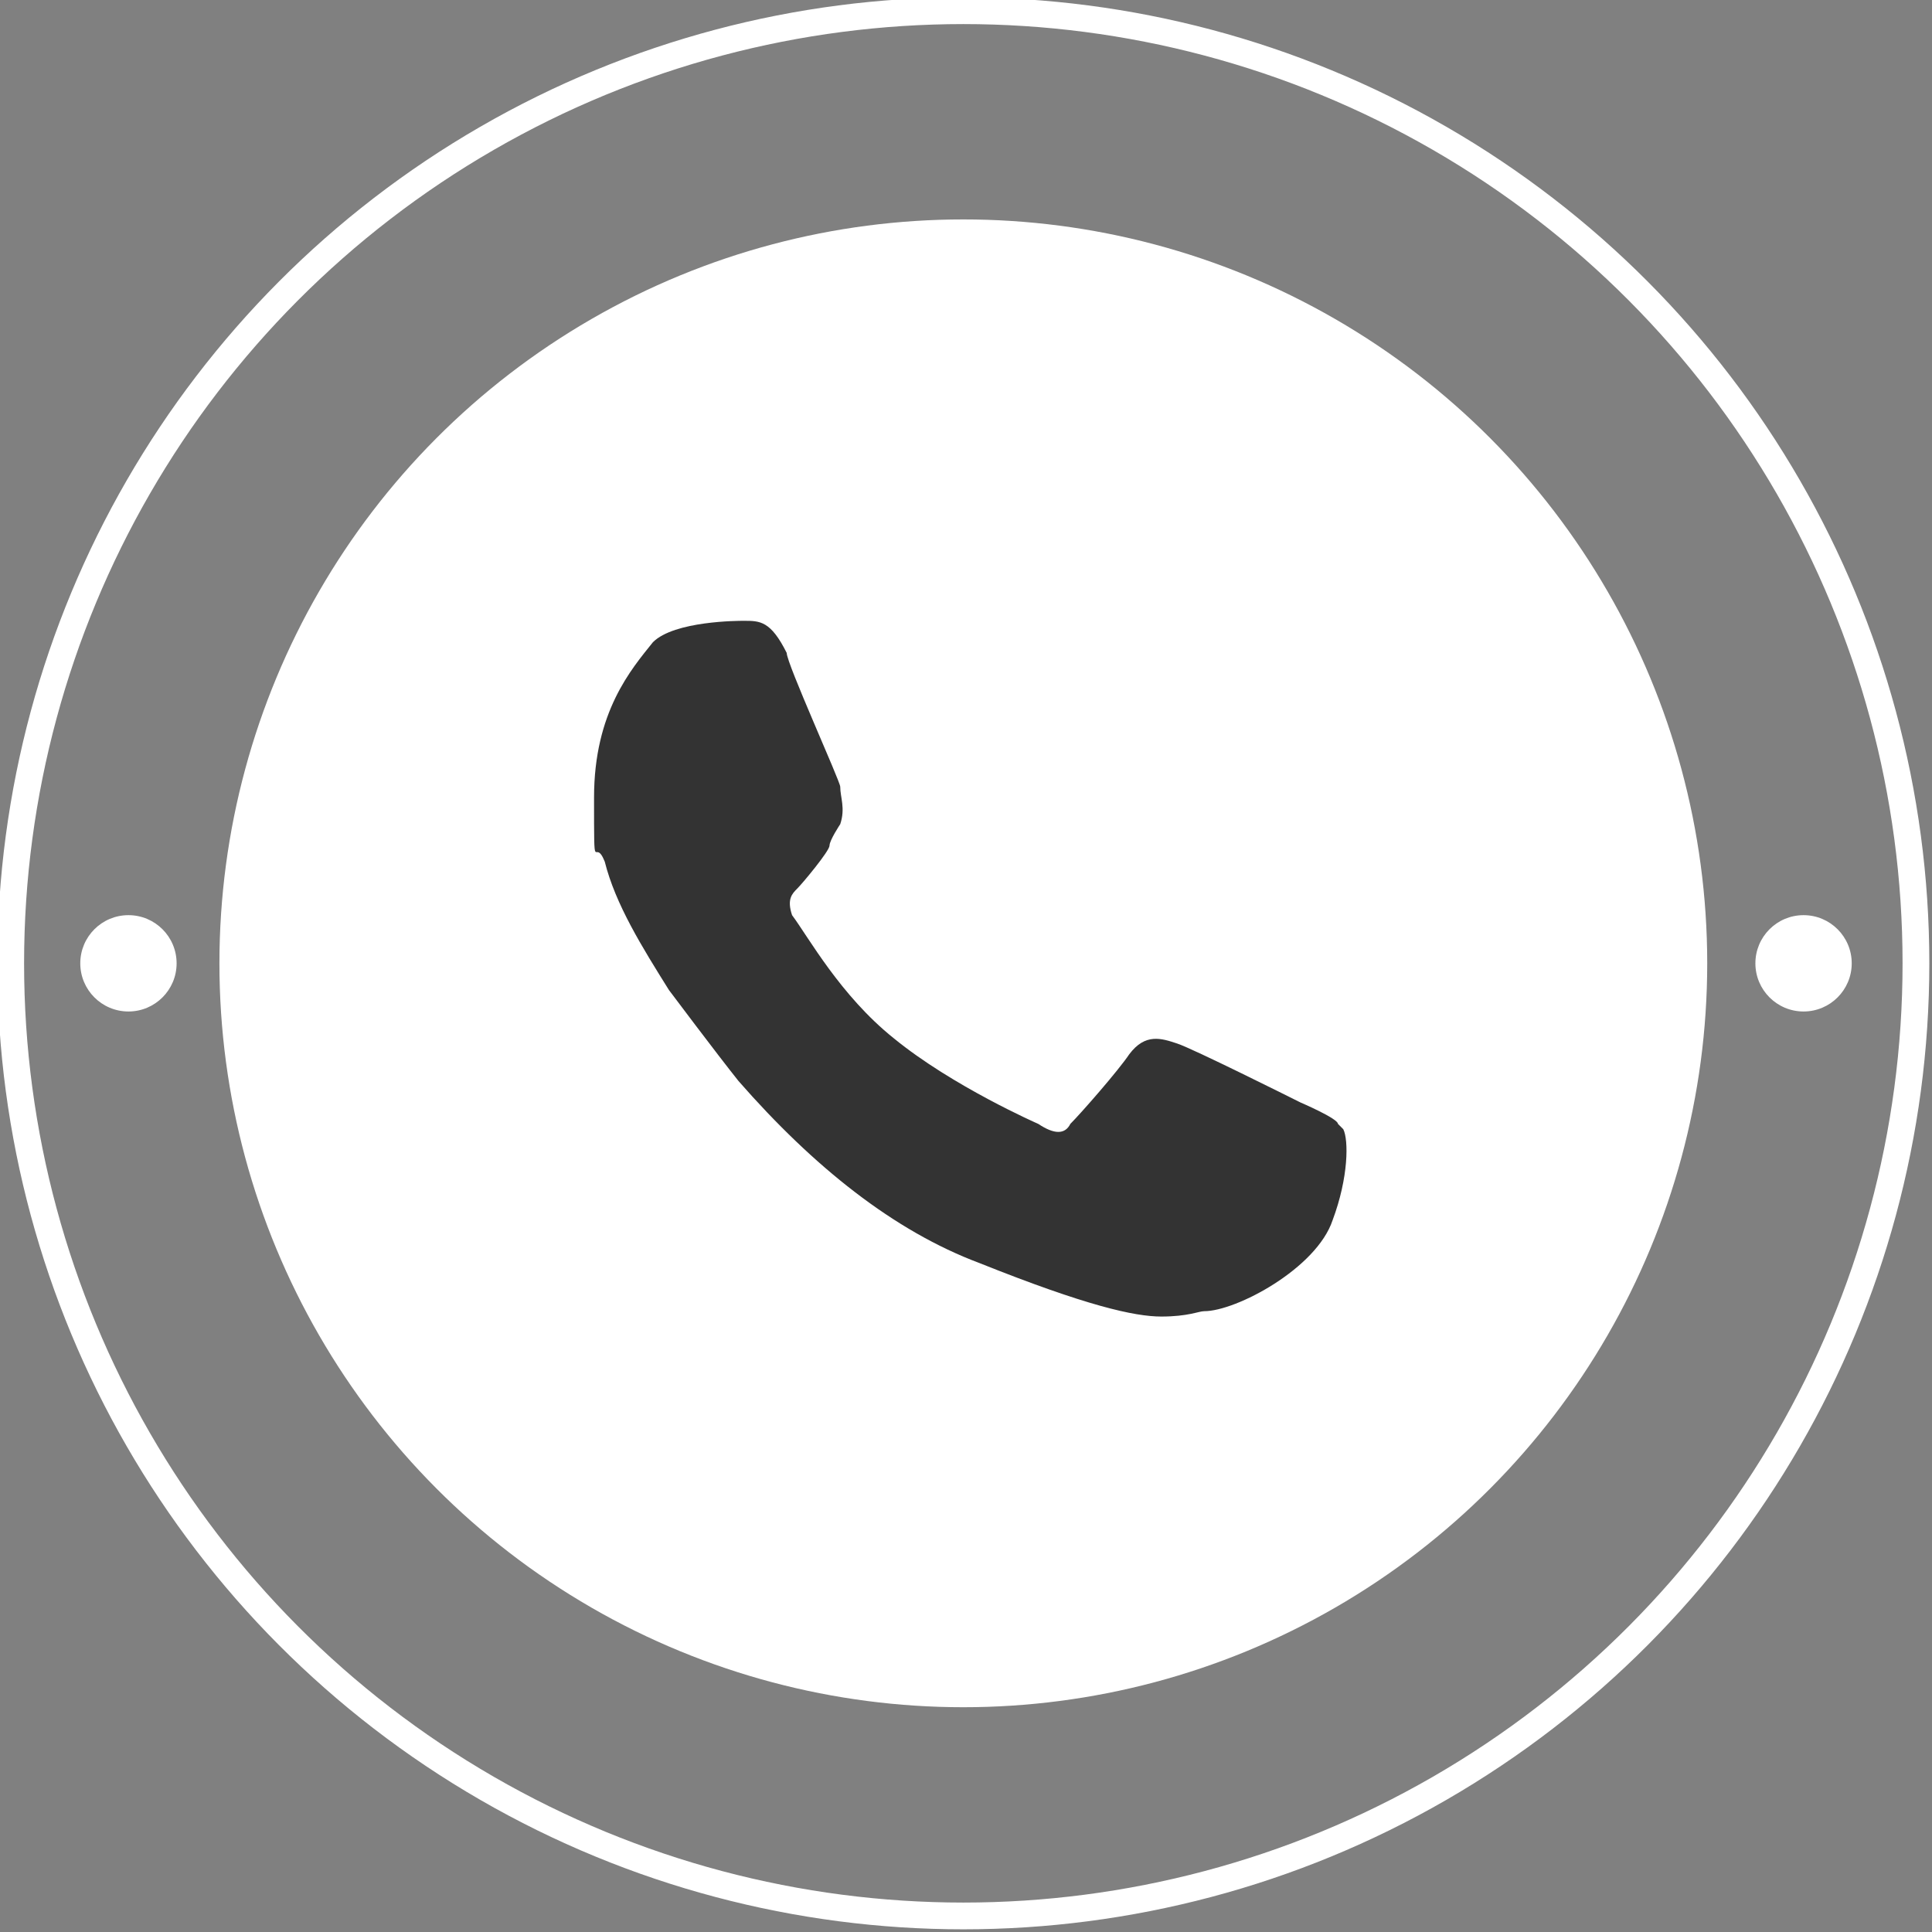
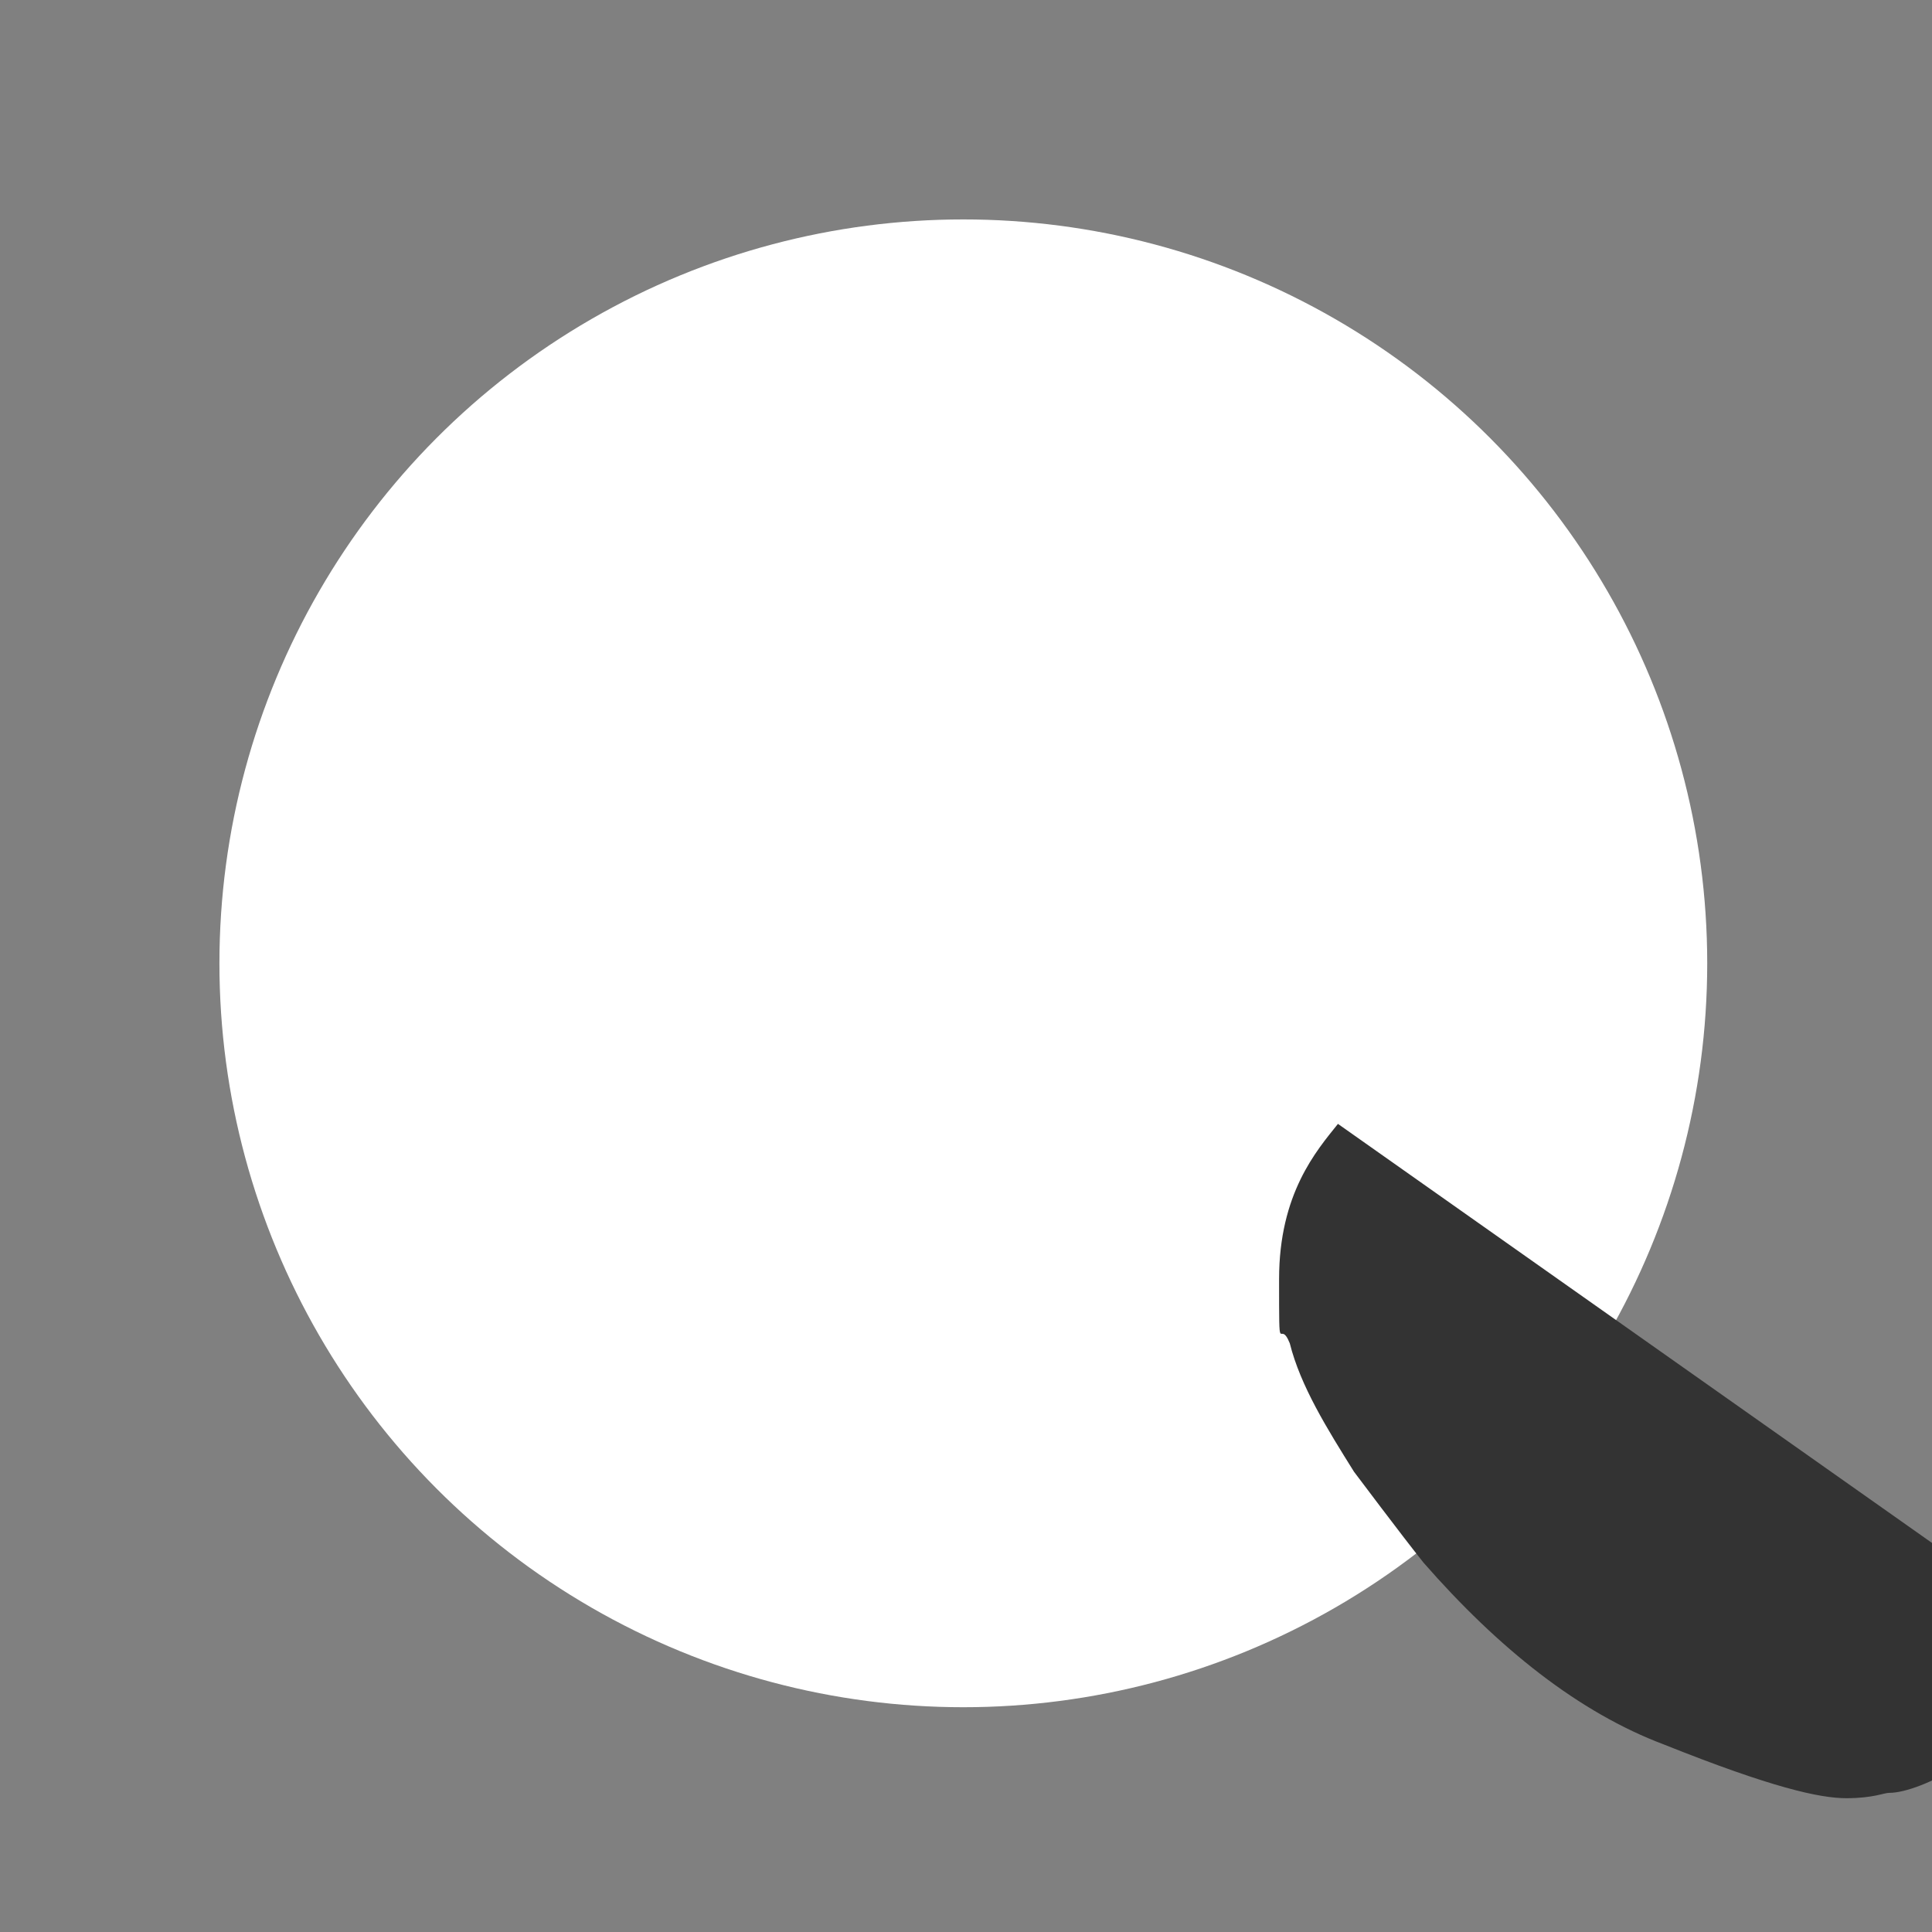
<svg xmlns="http://www.w3.org/2000/svg" id="Layer_2" data-name="Layer 2" width="36.1" height="36.1" viewBox="0 0 36.1 36.1">
  <rect x="0" y="0" width="36.1" height="36.1" fill="#808080" stroke="none" />
  <defs>
    <style>
      .cls-1 {
        fill: none;
        stroke: #fff;
        stroke-miterlimit: 10;
        stroke-width: .5px;
      }

      .cls-2 {
        fill: #333;
      }

      .cls-2, .cls-3 {
        stroke-width: 0px;
      }

      .cls-3 {
        fill: #fff;
      }
    </style>
  </defs>
  <g id="Layer_1-2" data-name="Layer 1">
    <g>
      <g>
        <circle class="cls-3" cx="18" cy="18" r="13.9" />
-         <circle class="cls-1" cx="18" cy="18" r="17.8" />
        <g>
-           <circle class="cls-3" cx="33.7" cy="18" r=".9" />
-           <circle class="cls-3" cx="2.4" cy="18" r=".9" />
-         </g>
+           </g>
      </g>
-       <path class="cls-2" d="m25,21c0-.1-.7-.4-.7-.4-.2-.1-2-1-2.3-1.1-.3-.1-.6-.2-.9.2-.2.3-.9,1.1-1.1,1.3-.1.2-.3.2-.6,0,0,0-1.6-.7-2.7-1.6-1-.8-1.6-1.9-1.9-2.3-.1-.3,0-.4.1-.5.1-.1.6-.7.6-.8,0-.1.2-.4.2-.4.1-.3,0-.5,0-.7,0-.1-1-2.3-1-2.5-.3-.6-.5-.6-.8-.6-.1,0-1.3,0-1.7.4h0c-.4.5-1.1,1.3-1.1,2.9s0,.7.2,1.2c.2.8.7,1.6,1.2,2.4,0,0,.9,1.2,1.3,1.7,1.4,1.6,2.9,2.8,4.5,3.4,2,.8,2.9,1,3.4,1s.7-.1.8-.1c.6,0,2.1-.8,2.4-1.7.3-.8.3-1.5.2-1.7Z" />
+       <path class="cls-2" d="m25,21h0c-.4.5-1.1,1.3-1.1,2.9s0,.7.2,1.2c.2.8.7,1.6,1.2,2.4,0,0,.9,1.2,1.3,1.7,1.4,1.6,2.9,2.8,4.5,3.4,2,.8,2.9,1,3.4,1s.7-.1.8-.1c.6,0,2.1-.8,2.4-1.7.3-.8.3-1.5.2-1.7Z" />
    </g>
  </g>
</svg>